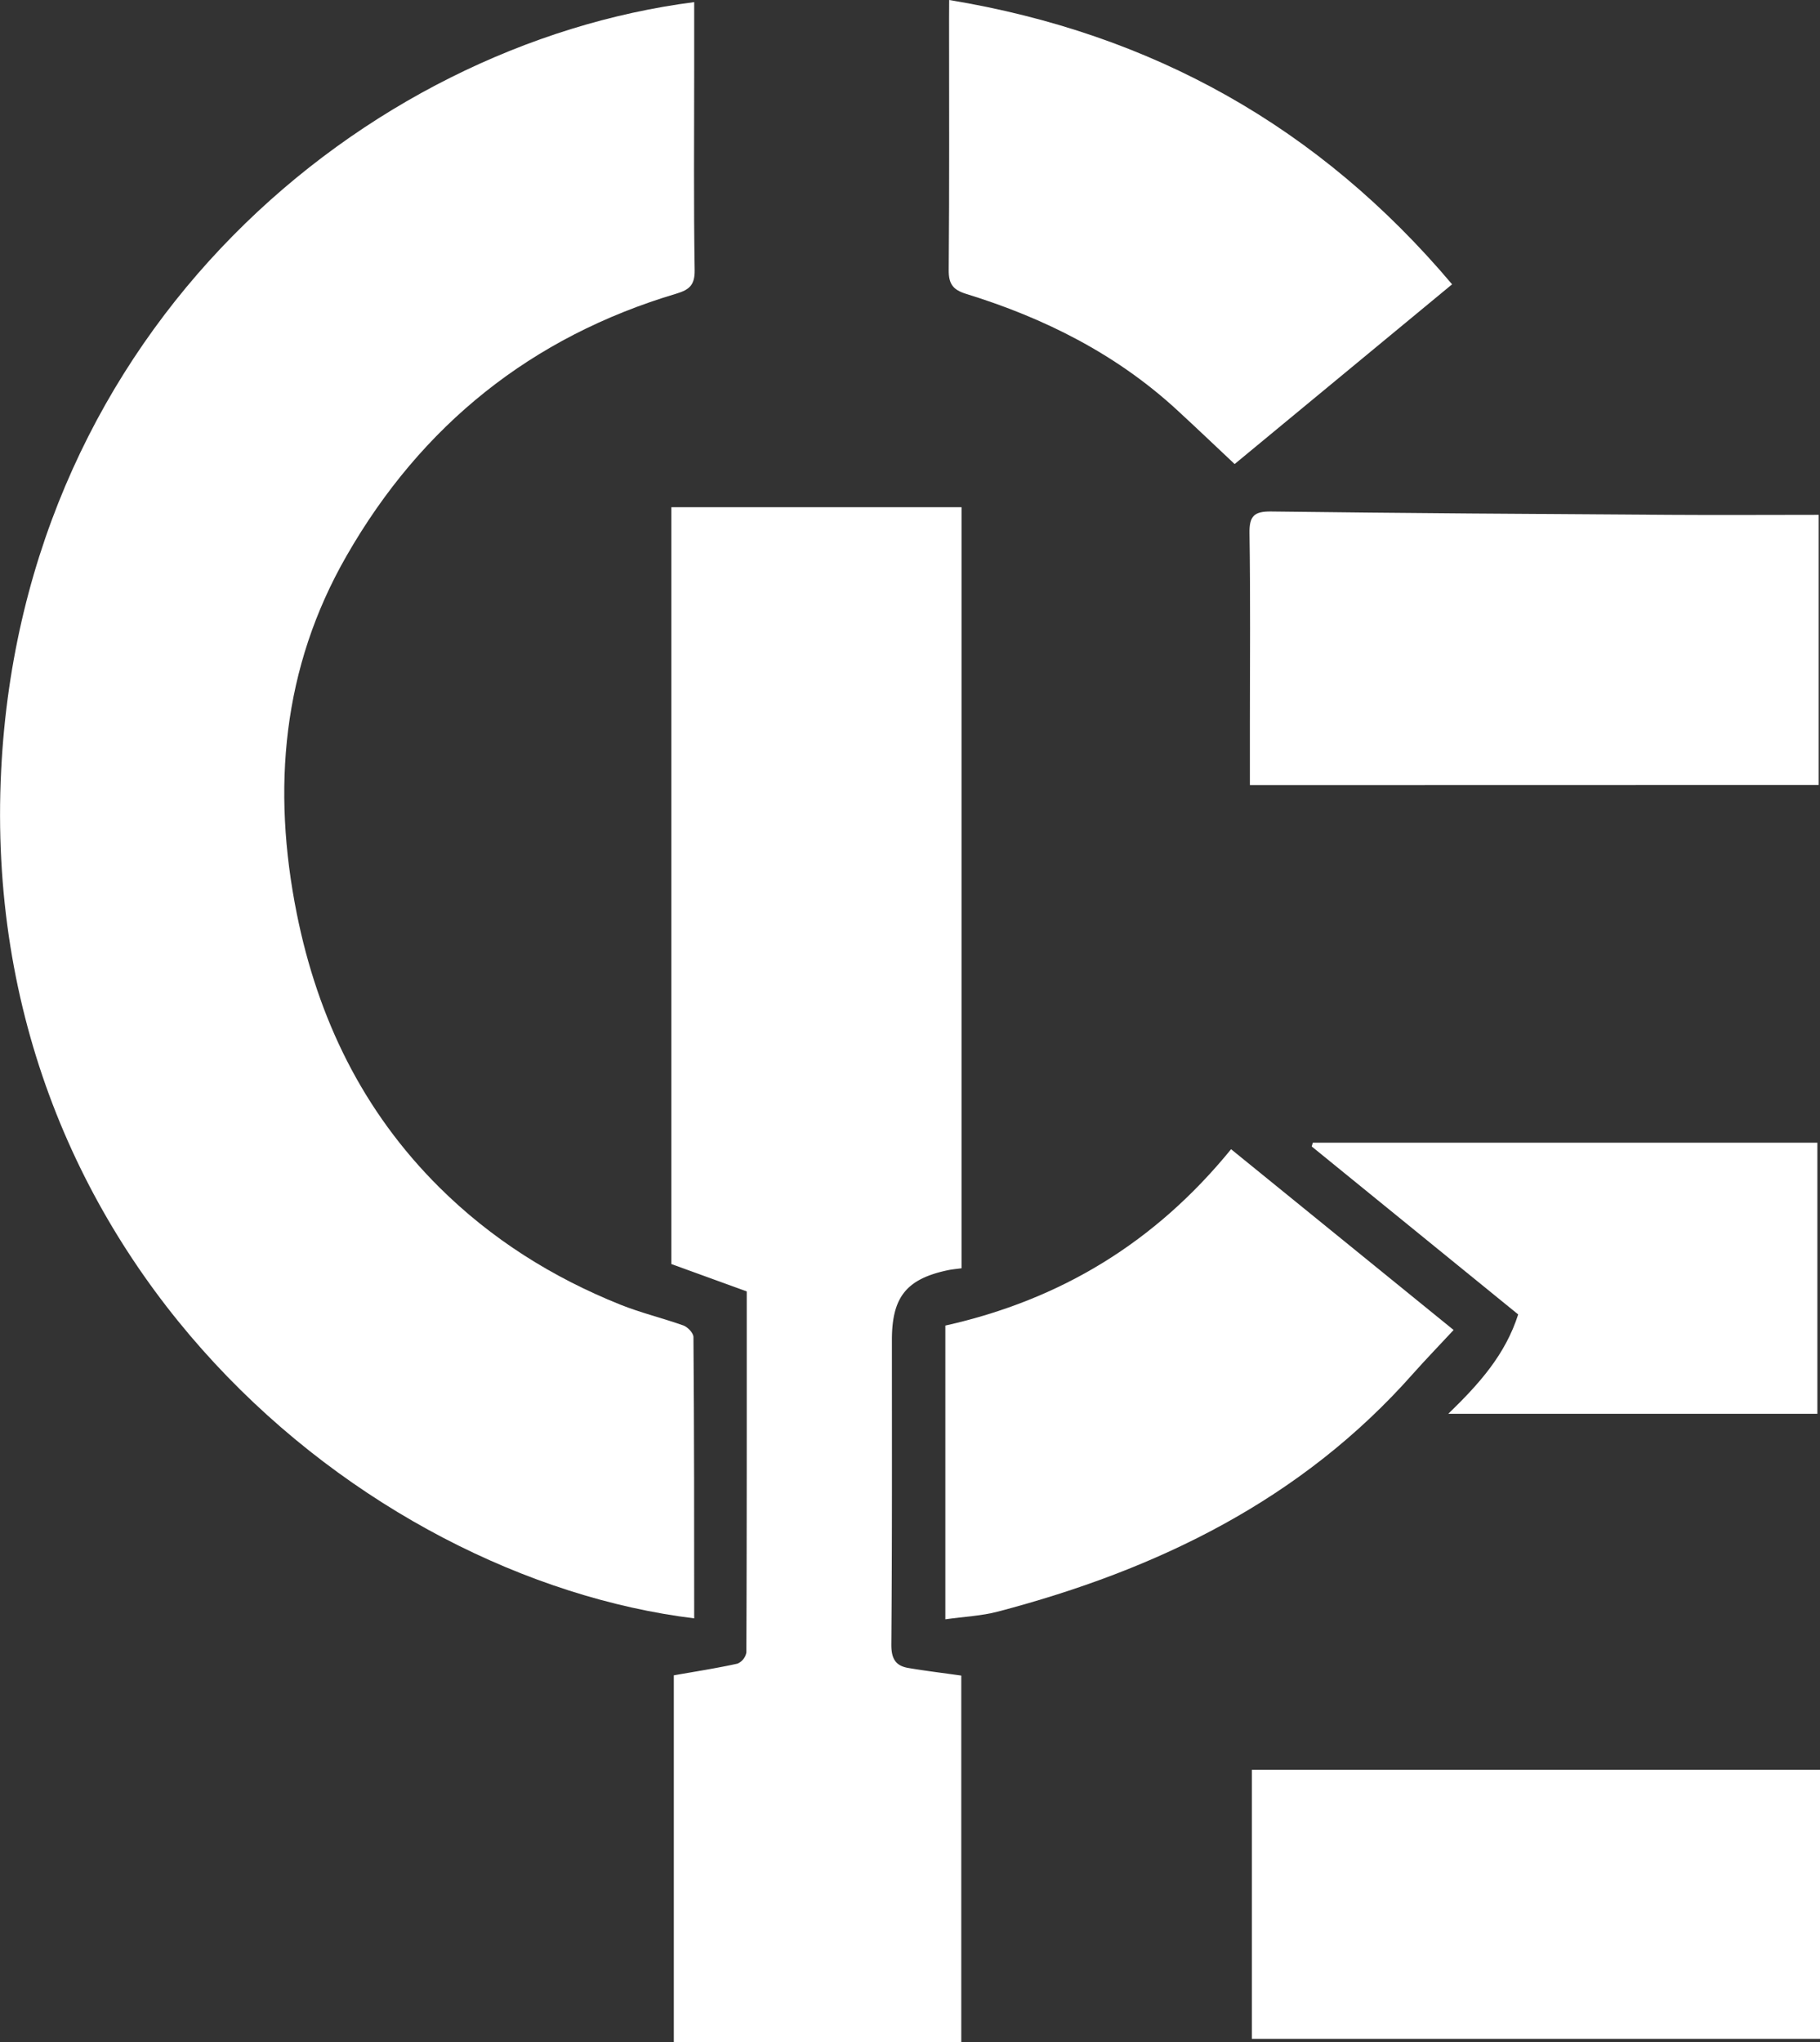
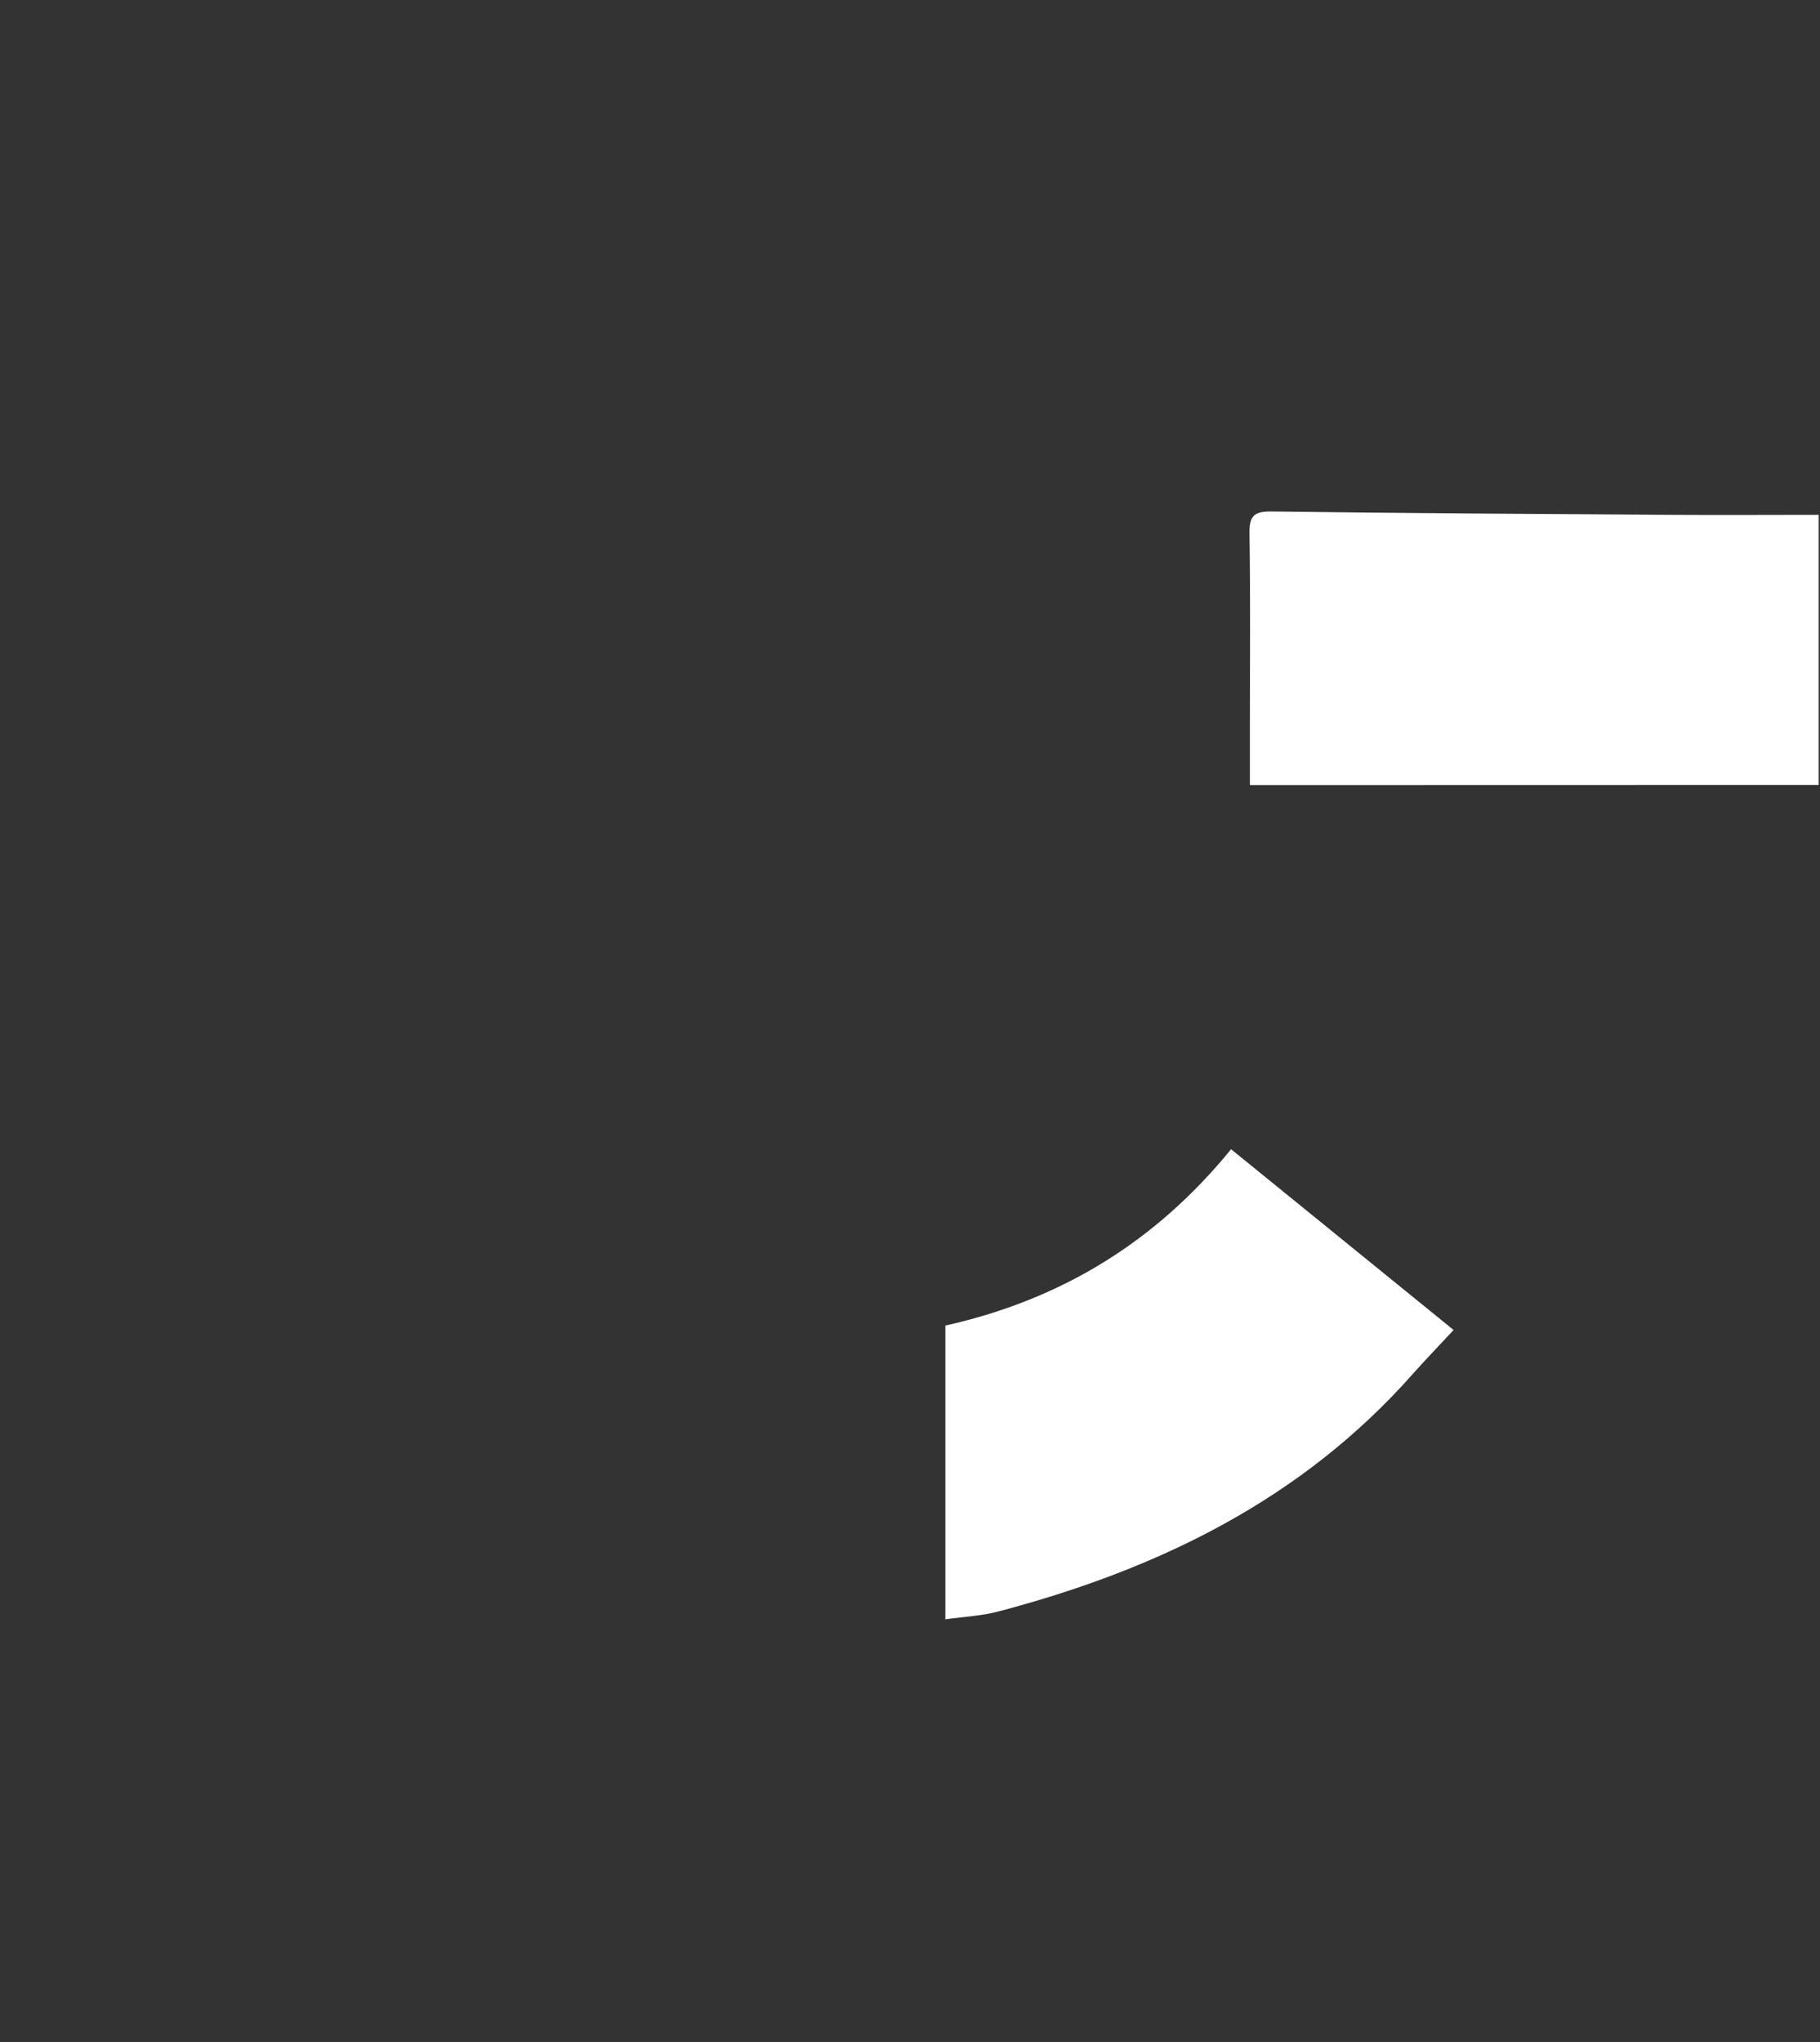
<svg xmlns="http://www.w3.org/2000/svg" id="Livello_1" data-name="Livello 1" viewBox="0 0 542.83 609.13">
  <rect x="0" y="0" width="542.83" height="609.13" fill="#333333" stroke="none" />
-   <path d="M902,715.13c-98.33-12.08-214.06-106.37-206.7-253C701.92,330,804,245.67,902,233.06v20.46c0,19.84-.18,39.67.14,59.5.07,4.47-1.64,5.84-5.47,7-43.21,12.88-76,39.21-98.33,78.15C779.11,431.62,776,467.68,783.48,505c6.29,31.28,19.68,58.9,42.49,81.56,15.54,15.45,33.75,26.88,54,35,6.11,2.45,12.6,4,18.81,6.21,1.3.47,3,2.27,3,3.47C902,659.08,902,686.89,902,715.13Z" transform="translate(-694.95 -232.43)" style="fill:#fff" />
-   <path d="M917.67,617.61l-22.48-8.16V383.71h86.55v227c-1.42.2-2.71.3-4,.56-12.41,2.6-16.76,8-16.77,20.76,0,30.32.08,60.64-.17,91,0,4.18,1.31,6.26,5.07,6.9,5.14.87,10.31,1.49,15.79,2.27V841.57H895.92V732.12c6.55-1.16,12.82-2.12,19-3.49a4.5,4.5,0,0,0,2.64-3.34C917.7,689.49,917.67,653.68,917.67,617.61Z" transform="translate(-694.95 -232.43)" style="fill:#fff" />
  <path d="M1067.74,466.59V448.47c0-19,.18-38-.12-57-.08-5.07,1.34-6.54,6.42-6.48,39.65.5,79.31.75,119,1,14.66.1,29.31,0,44.35,0v80.56Z" transform="translate(-694.95 -232.43)" style="fill:#fff" />
-   <path d="M1237.78,760.3v80.24H1068.33V760.3Z" transform="translate(-694.95 -232.43)" style="fill:#fff" />
  <path d="M1128.5,629.12c-4.23,4.56-8.25,8.71-12.07,13-33.28,37.66-76.22,58.47-123.87,71-4.93,1.29-10.14,1.51-15.65,2.29V627.8c34.55-7.73,62.68-24.93,85.22-52.6Z" transform="translate(-694.95 -232.43)" style="fill:#fff" />
-   <path d="M978.05,232.43c60.66,10,110.38,37.88,150,84.8l-64.86,53.61c-5.94-5.58-11.56-10.95-17.29-16.22-18.1-16.63-39.5-27.35-62.78-34.53-4-1.24-5.24-3-5.21-7.15.22-25,.11-49.95.11-74.92Z" transform="translate(-694.95 -232.43)" style="fill:#fff" />
-   <path d="M1086.51,573.26H1237v80.85H1126.92c9.19-8.9,17-17.6,20.84-29.63q-30.62-24.91-61.58-50.1Z" transform="translate(-694.95 -232.43)" style="fill:#fff" />
</svg>